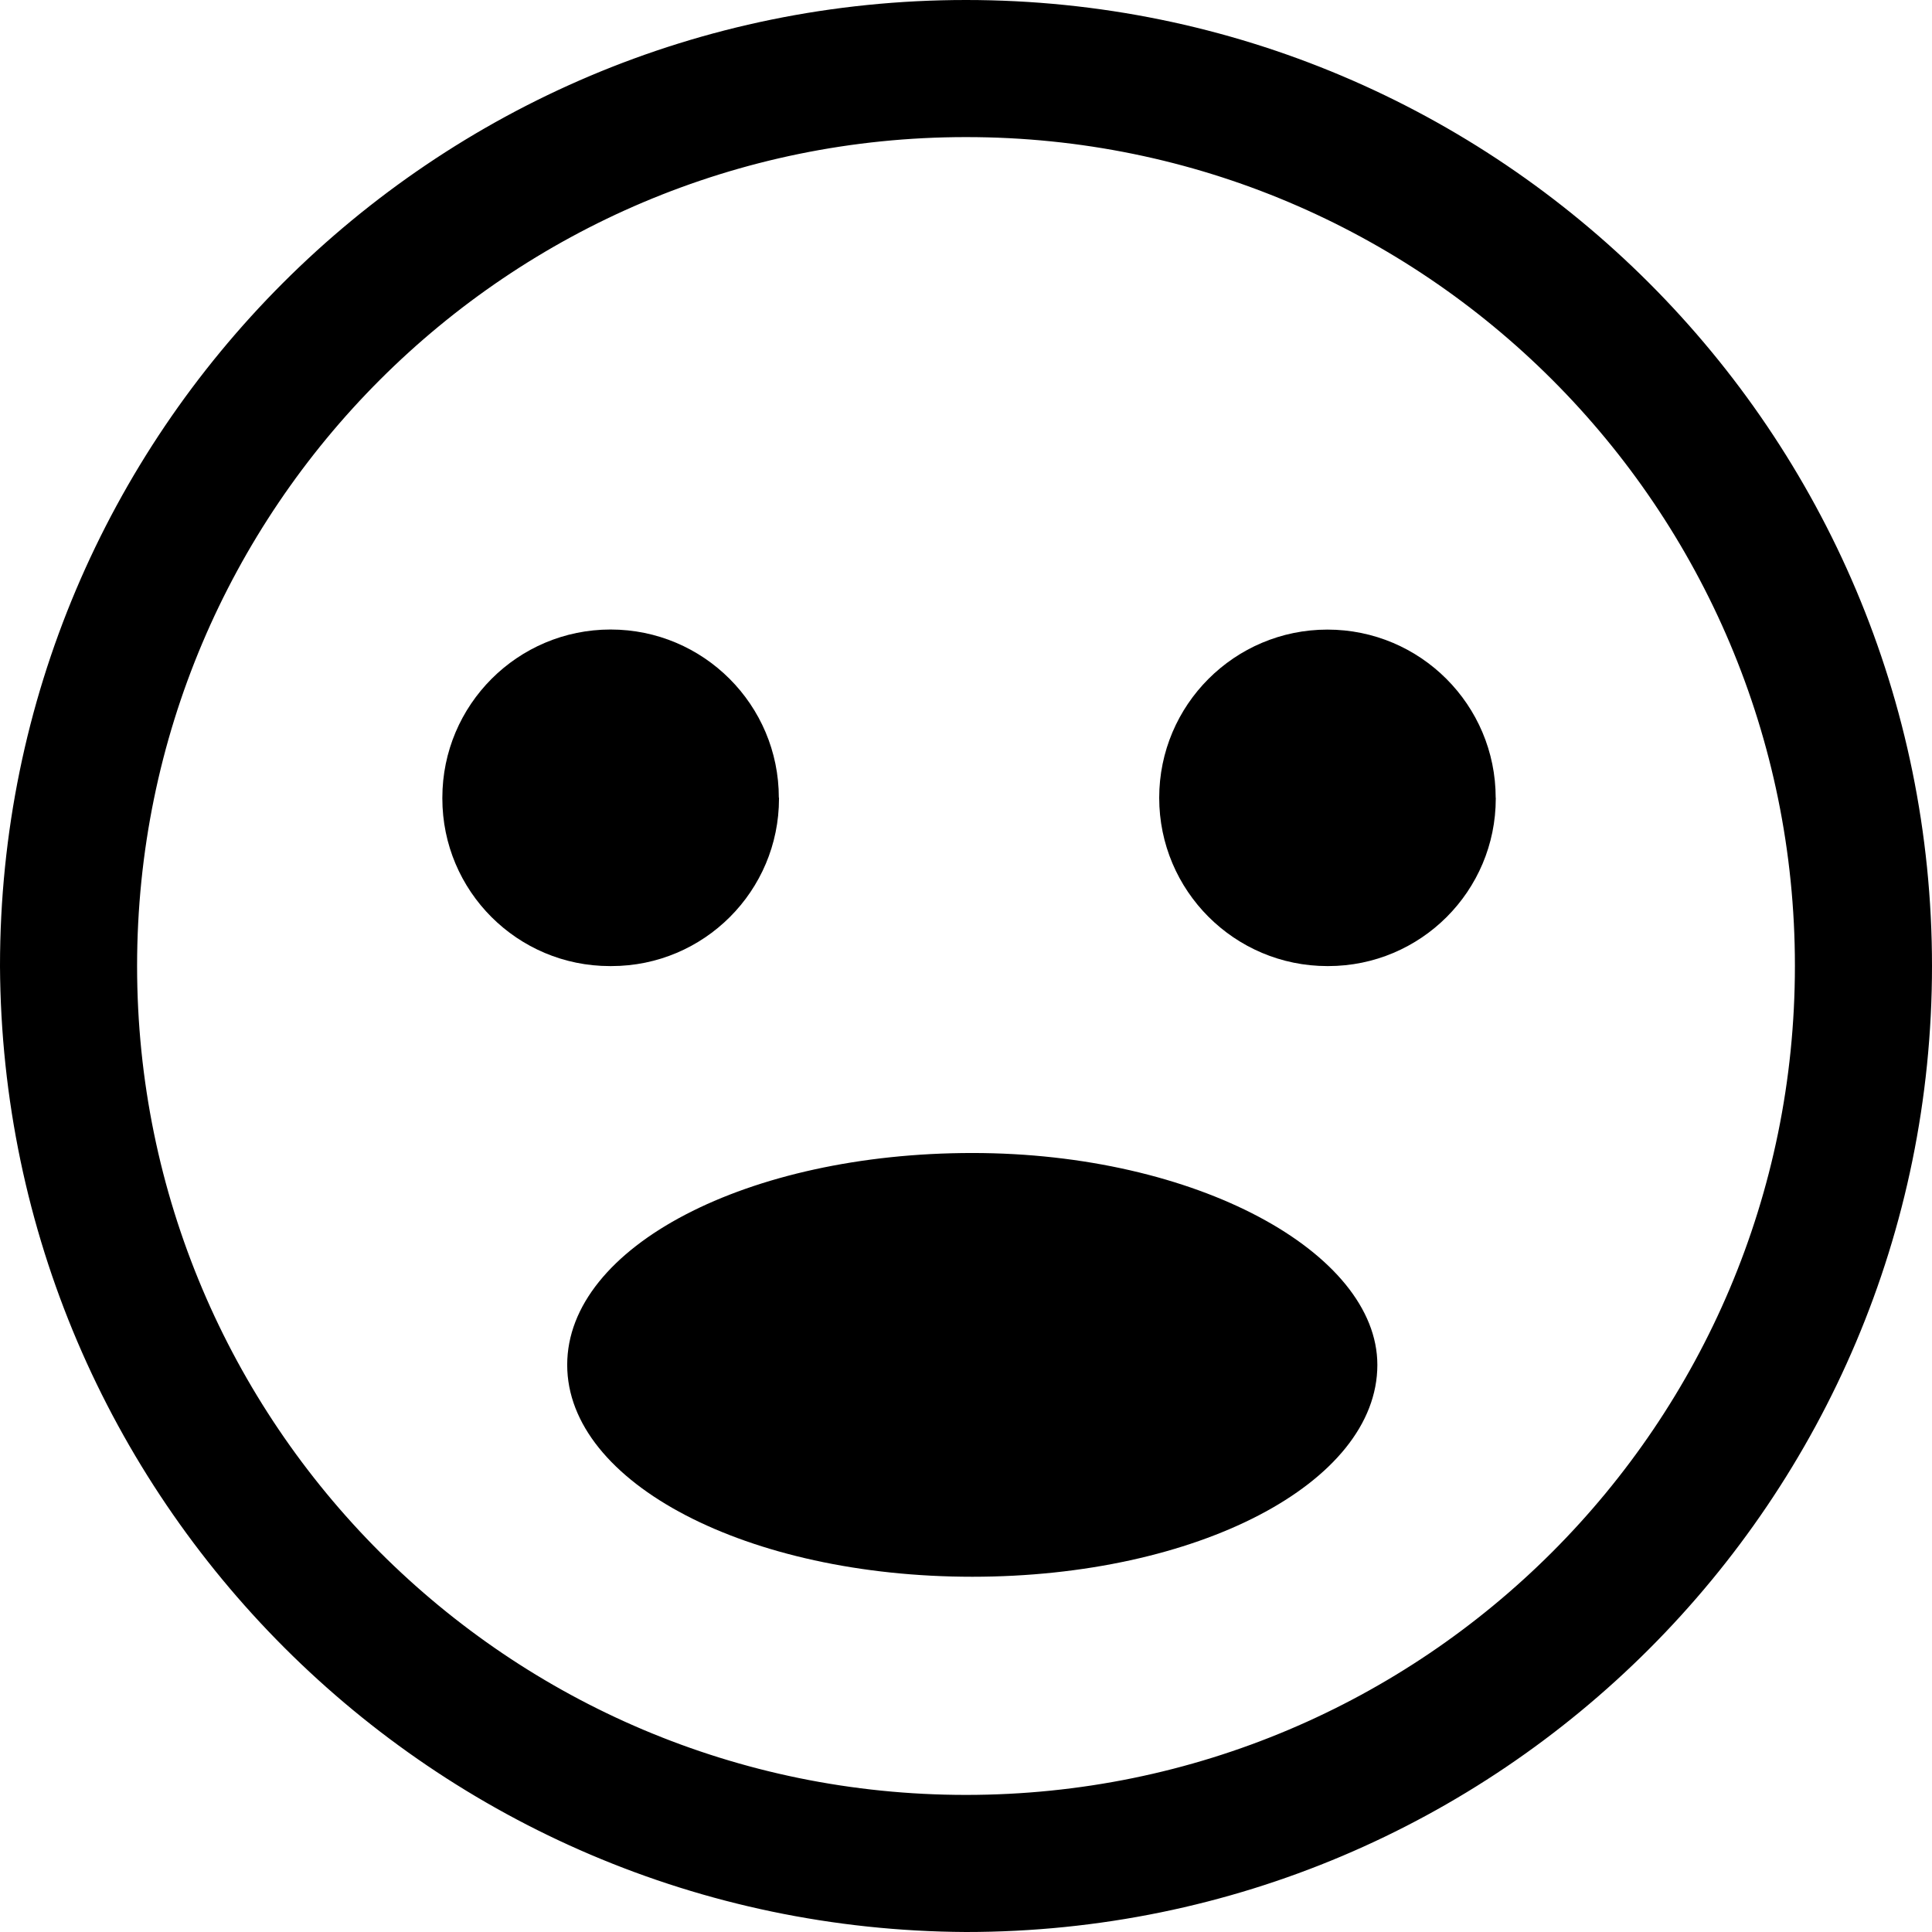
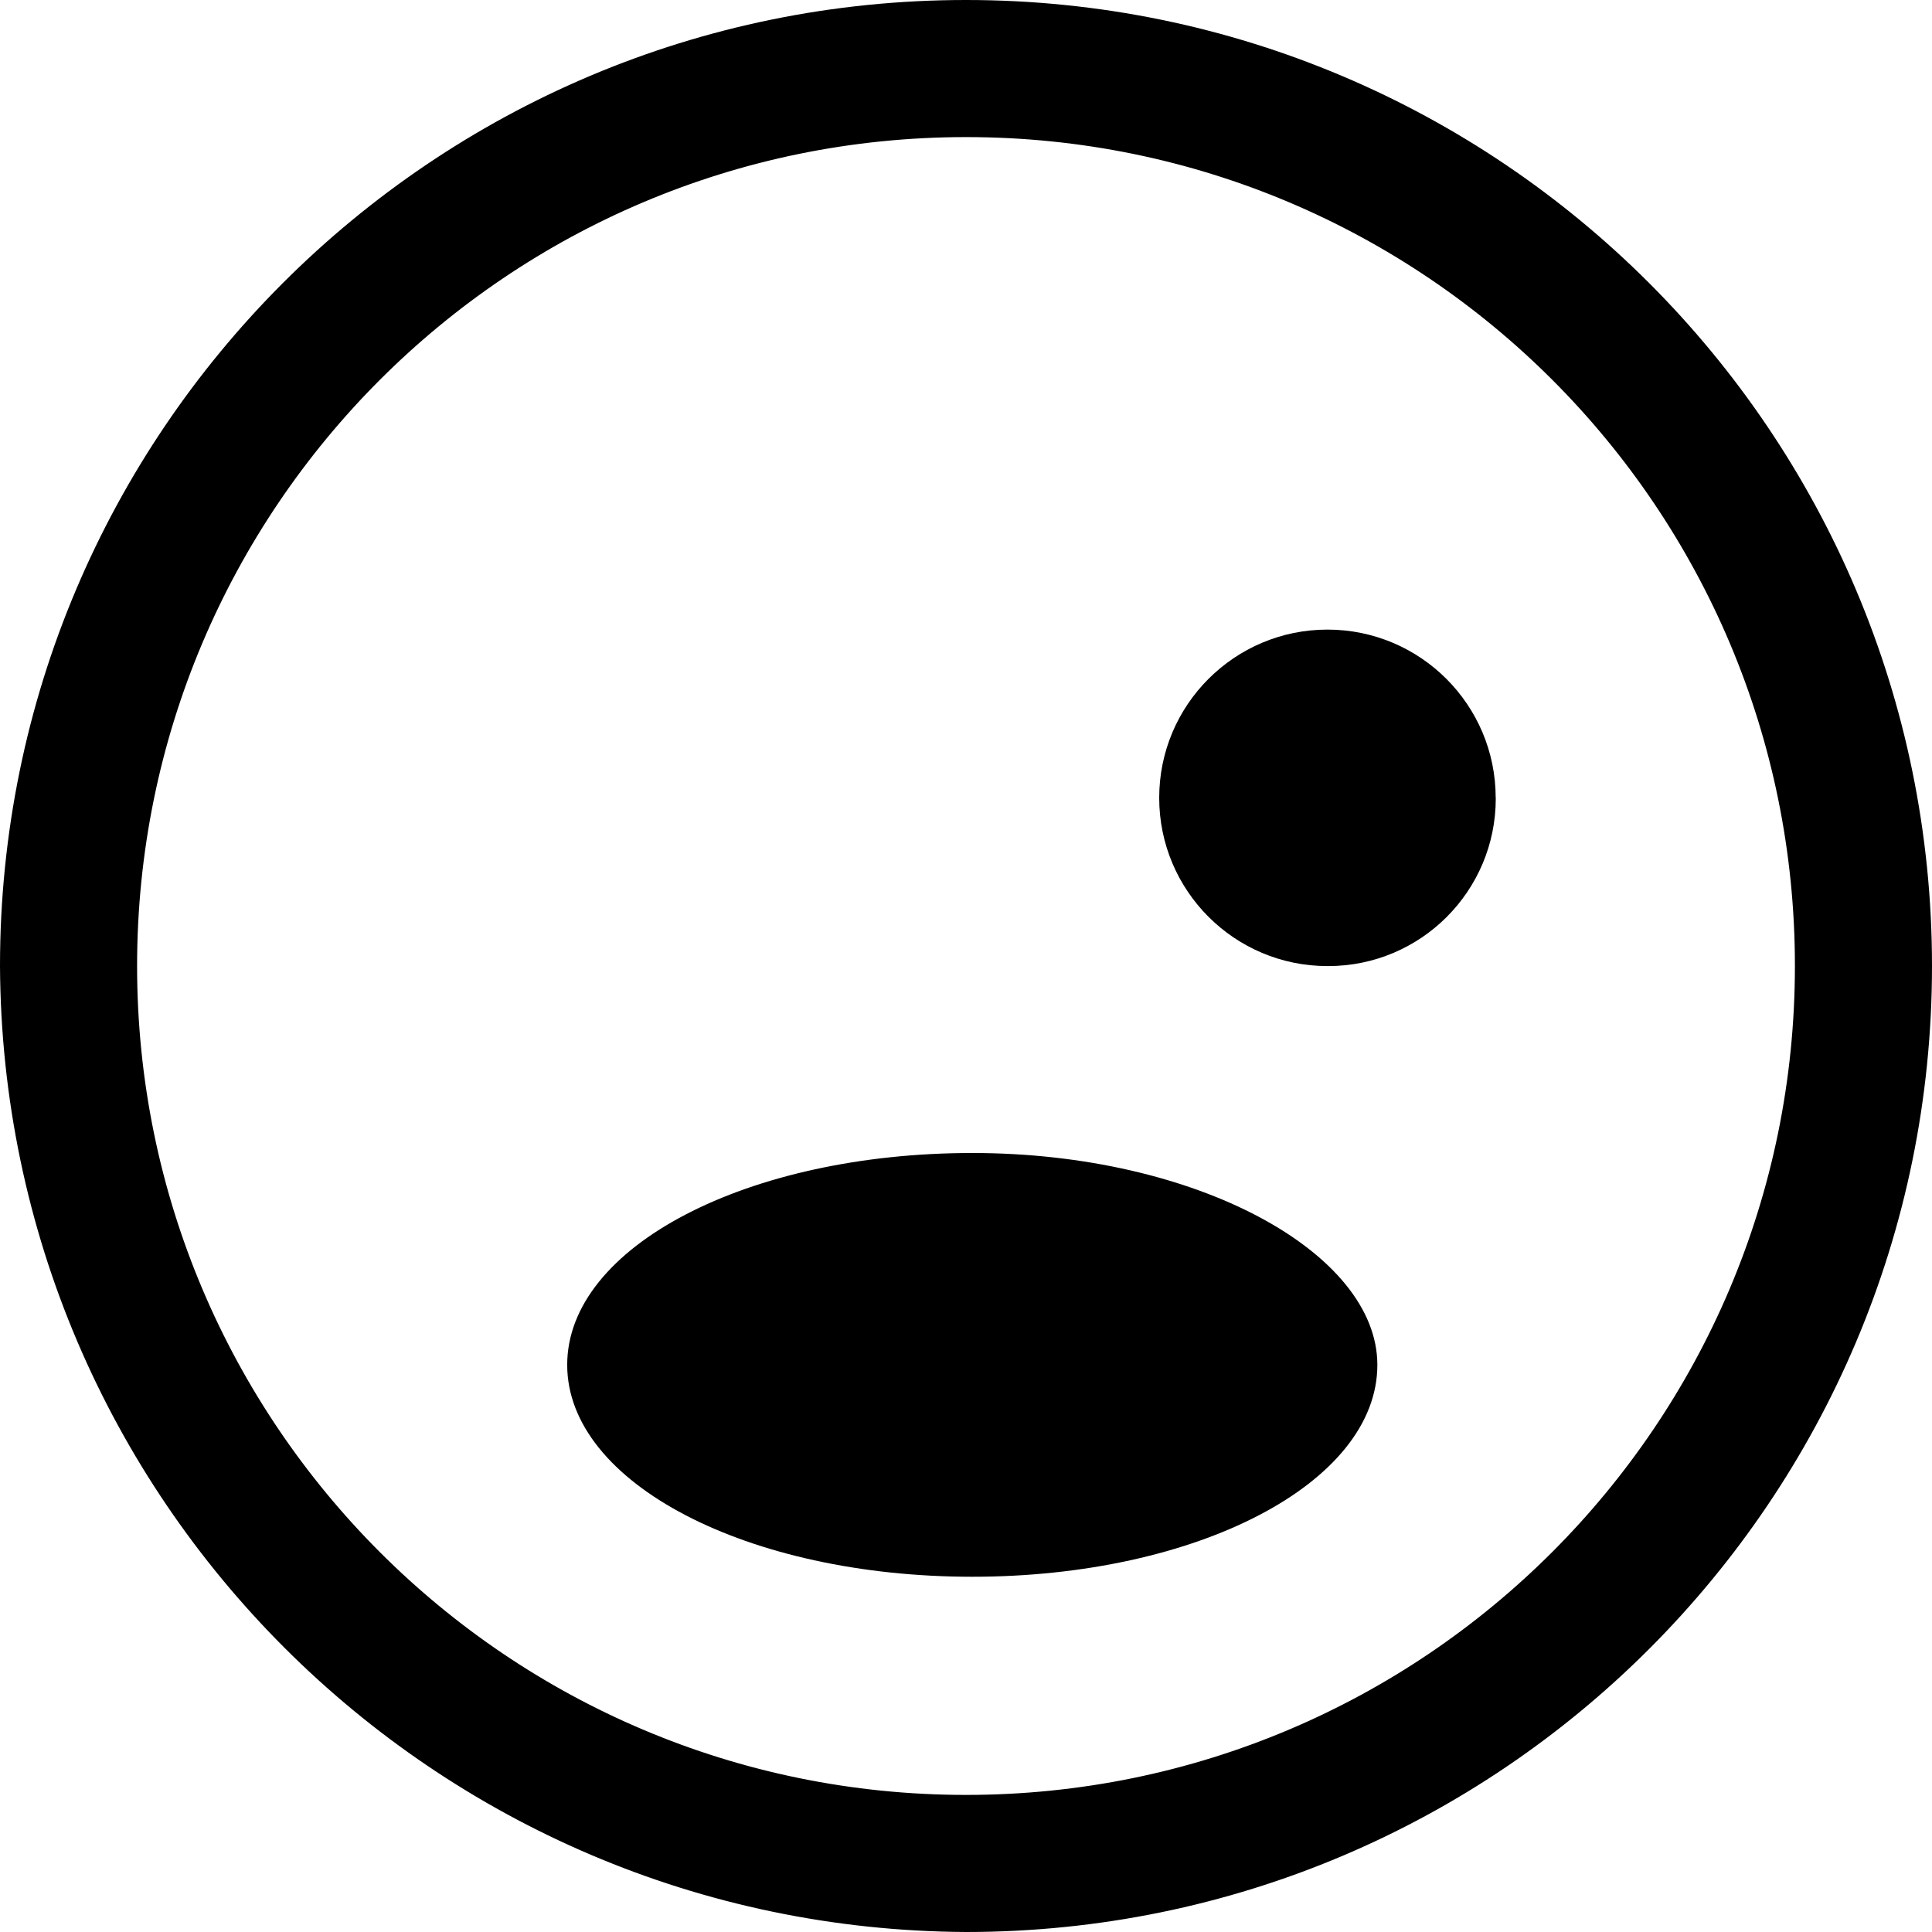
<svg xmlns="http://www.w3.org/2000/svg" viewBox="0 0 24 24">
  <path d="m12 1.316c-5.901 0-10.684 4.783-10.684 10.684s4.783 10.684 10.684 10.684 10.684-4.783 10.684-10.684c-.012-5.896-4.788-10.672-10.683-10.684h-.001zm0 22.297c-6.414 0-11.613-5.199-11.613-11.613s5.199-11.613 11.613-11.613 11.613 5.199 11.613 11.613v.015c0 6.405-5.192 11.597-11.597 11.597-.005 0-.011 0-.016 0h.001z" />
  <path d="m12 24c-6.614-.034-11.966-5.386-12-11.997v-.003c0-6.627 5.373-12 12-12s12 5.373 12 12-5.373 12-12 12zm0-23.226c-6.2 0-11.226 5.026-11.226 11.226s5.026 11.226 11.226 11.226 11.226-5.026 11.226-11.226c-.004-6.198-5.028-11.221-11.225-11.226zm0 22.297c-6.114 0-11.071-4.957-11.071-11.071s4.957-11.071 11.071-11.071c6.114 0 11.071 4.957 11.071 11.071s-4.957 11.071-11.071 11.071zm0-21.368c-5.687 0-10.297 4.61-10.297 10.297s4.61 10.297 10.297 10.297 10.297-4.61 10.297-10.297c0-.001 0-.003 0-.005 0-5.684-4.608-10.292-10.292-10.292-.002 0-.003 0-.005 0z" />
-   <path d="m9.677 9.91v.009c0 1.15-.932 2.082-2.082 2.082-.003 0-.006 0-.009 0-.003 0-.006 0-.009 0-1.15 0-2.082-.932-2.082-2.082 0-.003 0-.006 0-.009 0-1.154.936-2.09 2.09-2.09s2.09.936 2.09 2.09z" />
  <path d="m18.581 9.91v.009c0 1.15-.932 2.082-2.082 2.082-.003 0-.006 0-.009 0-1.154 0-2.09-.936-2.09-2.09s.936-2.09 2.09-2.09 2.09.936 2.09 2.09z" />
  <path d="m17.11 16.955c0 1.471-2.245 2.632-5.032 2.632s-5.032-1.161-5.032-2.632 2.245-2.632 5.032-2.632 5.032 1.239 5.032 2.632z" />
</svg>